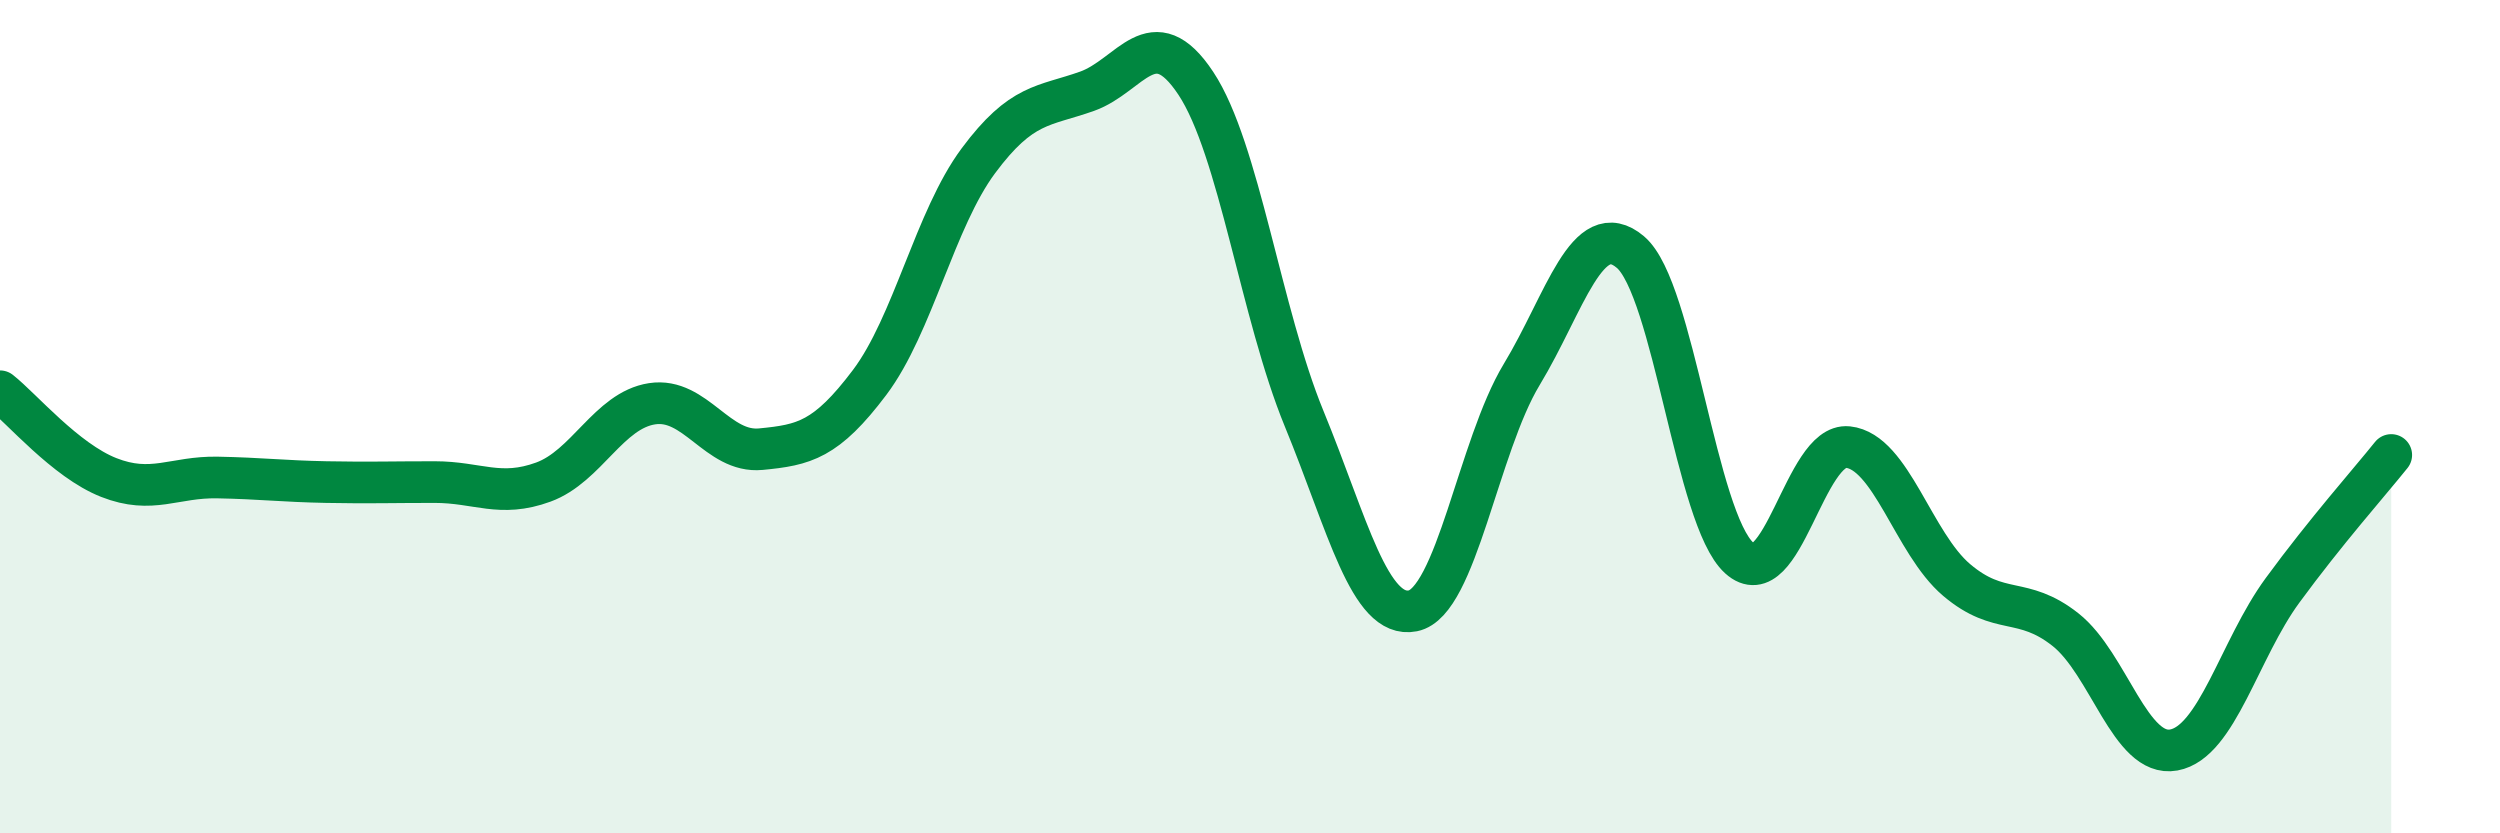
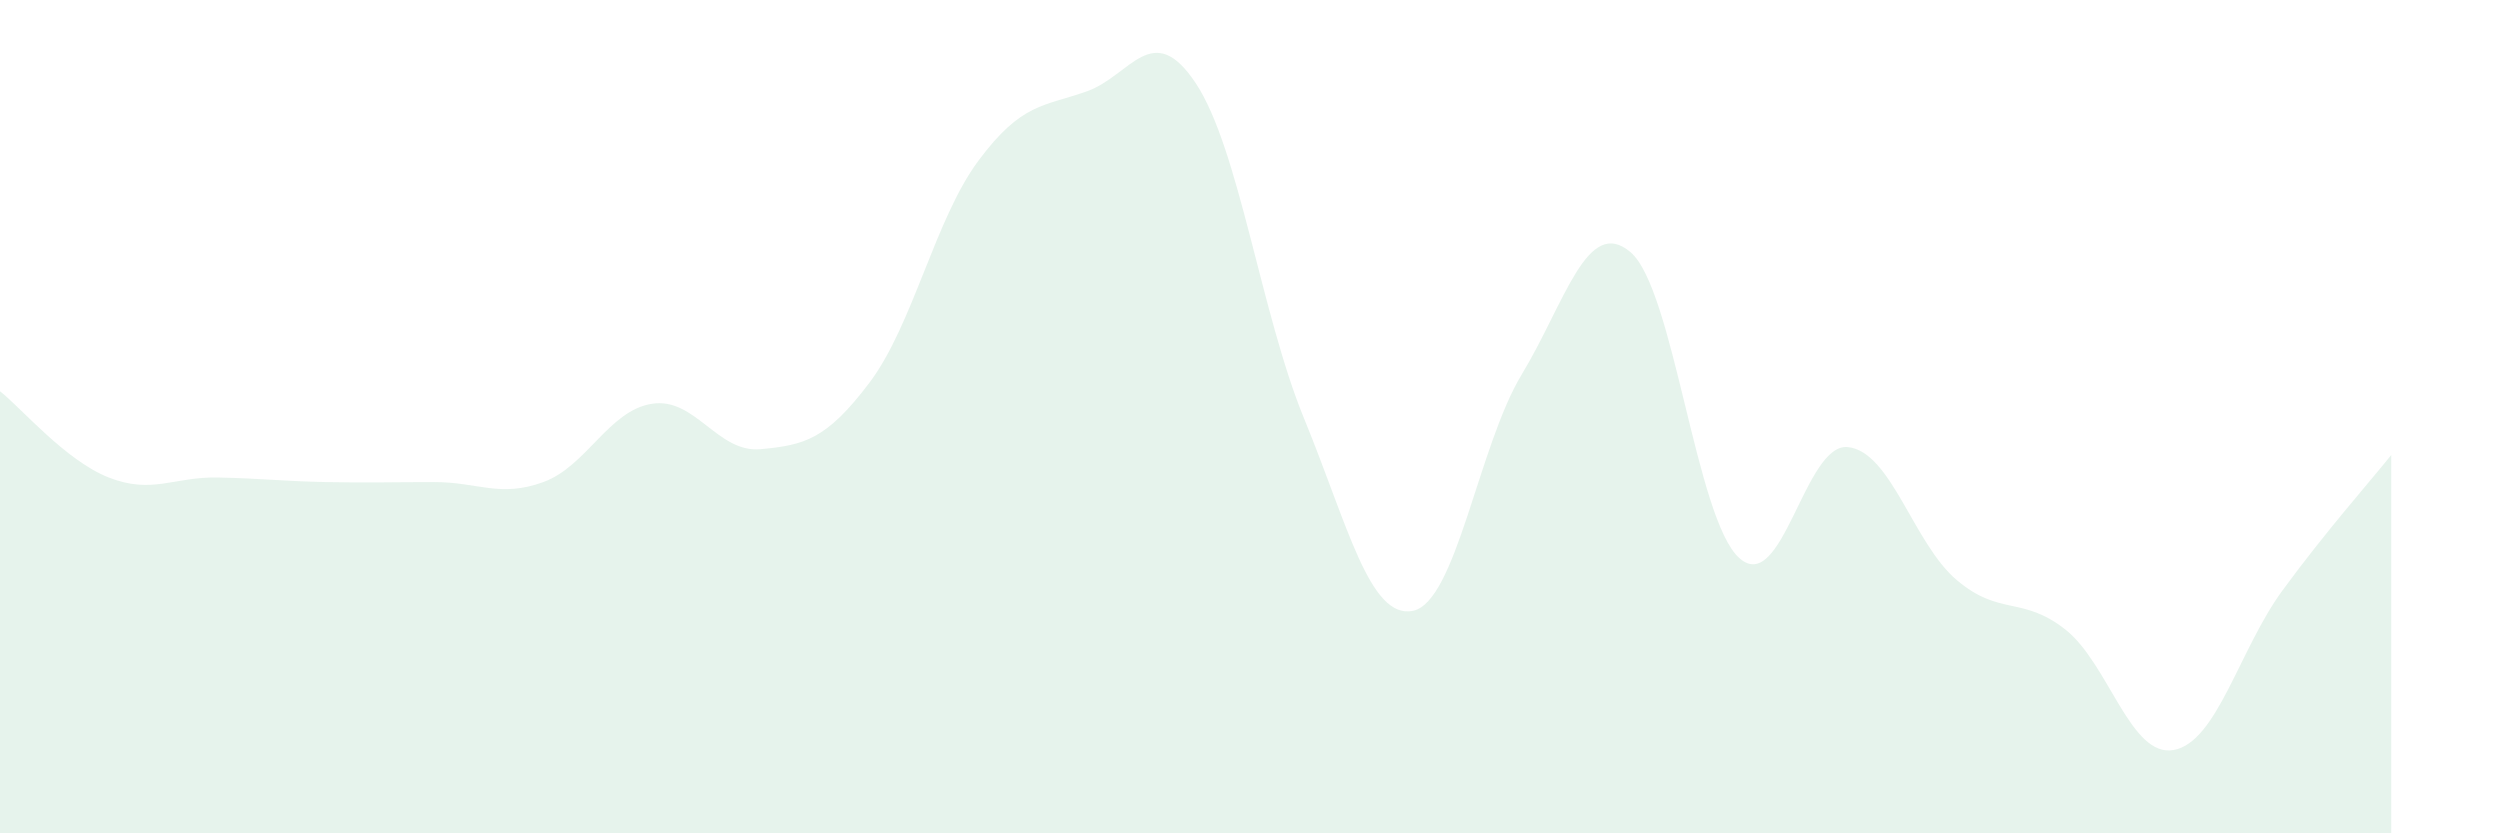
<svg xmlns="http://www.w3.org/2000/svg" width="60" height="20" viewBox="0 0 60 20">
  <path d="M 0,9.39 C 0.52,9.8 1.57,11.05 2.61,11.46 C 3.65,11.87 4.18,11.44 5.22,11.46 C 6.26,11.48 6.79,11.55 7.83,11.57 C 8.87,11.59 9.39,11.57 10.43,11.57 C 11.47,11.57 12,11.95 13.04,11.57 C 14.08,11.19 14.61,9.85 15.65,9.69 C 16.69,9.53 17.22,10.88 18.26,10.78 C 19.3,10.68 19.83,10.56 20.87,9.18 C 21.91,7.8 22.44,5.26 23.48,3.86 C 24.52,2.46 25.05,2.56 26.09,2.19 C 27.13,1.82 27.66,0.43 28.7,2 C 29.74,3.57 30.26,7.52 31.3,10.05 C 32.34,12.58 32.87,14.87 33.91,14.66 C 34.95,14.45 35.48,10.71 36.52,8.99 C 37.56,7.27 38.09,5.17 39.13,6.05 C 40.17,6.93 40.7,12.45 41.74,13.39 C 42.78,14.33 43.31,10.62 44.35,10.73 C 45.39,10.84 45.92,13.04 46.96,13.92 C 48,14.8 48.53,14.29 49.57,15.11 C 50.61,15.93 51.13,18.19 52.17,18 C 53.21,17.81 53.74,15.59 54.78,14.17 C 55.82,12.75 56.87,11.57 57.39,10.92L57.39 20L0 20Z" fill="#008740" opacity="0.1" stroke-linecap="round" stroke-linejoin="round" />
-   <path d="M 0,9.39 C 0.52,9.8 1.57,11.05 2.61,11.46 C 3.65,11.87 4.18,11.44 5.22,11.46 C 6.26,11.48 6.79,11.55 7.83,11.57 C 8.87,11.59 9.39,11.57 10.43,11.57 C 11.47,11.57 12,11.95 13.04,11.57 C 14.08,11.19 14.61,9.85 15.65,9.69 C 16.69,9.53 17.22,10.88 18.26,10.78 C 19.3,10.68 19.83,10.56 20.87,9.18 C 21.91,7.8 22.44,5.26 23.48,3.86 C 24.52,2.46 25.05,2.56 26.09,2.19 C 27.13,1.82 27.66,0.43 28.7,2 C 29.74,3.57 30.26,7.52 31.3,10.05 C 32.34,12.58 32.87,14.87 33.91,14.66 C 34.95,14.45 35.48,10.71 36.52,8.99 C 37.56,7.27 38.09,5.17 39.13,6.05 C 40.17,6.93 40.7,12.45 41.74,13.39 C 42.78,14.33 43.31,10.62 44.35,10.73 C 45.39,10.84 45.92,13.04 46.96,13.92 C 48,14.8 48.53,14.29 49.57,15.11 C 50.61,15.93 51.13,18.19 52.17,18 C 53.21,17.81 53.74,15.59 54.78,14.17 C 55.82,12.75 56.87,11.57 57.39,10.92" stroke="#008740" stroke-width="1" fill="none" stroke-linecap="round" stroke-linejoin="round" />
</svg>